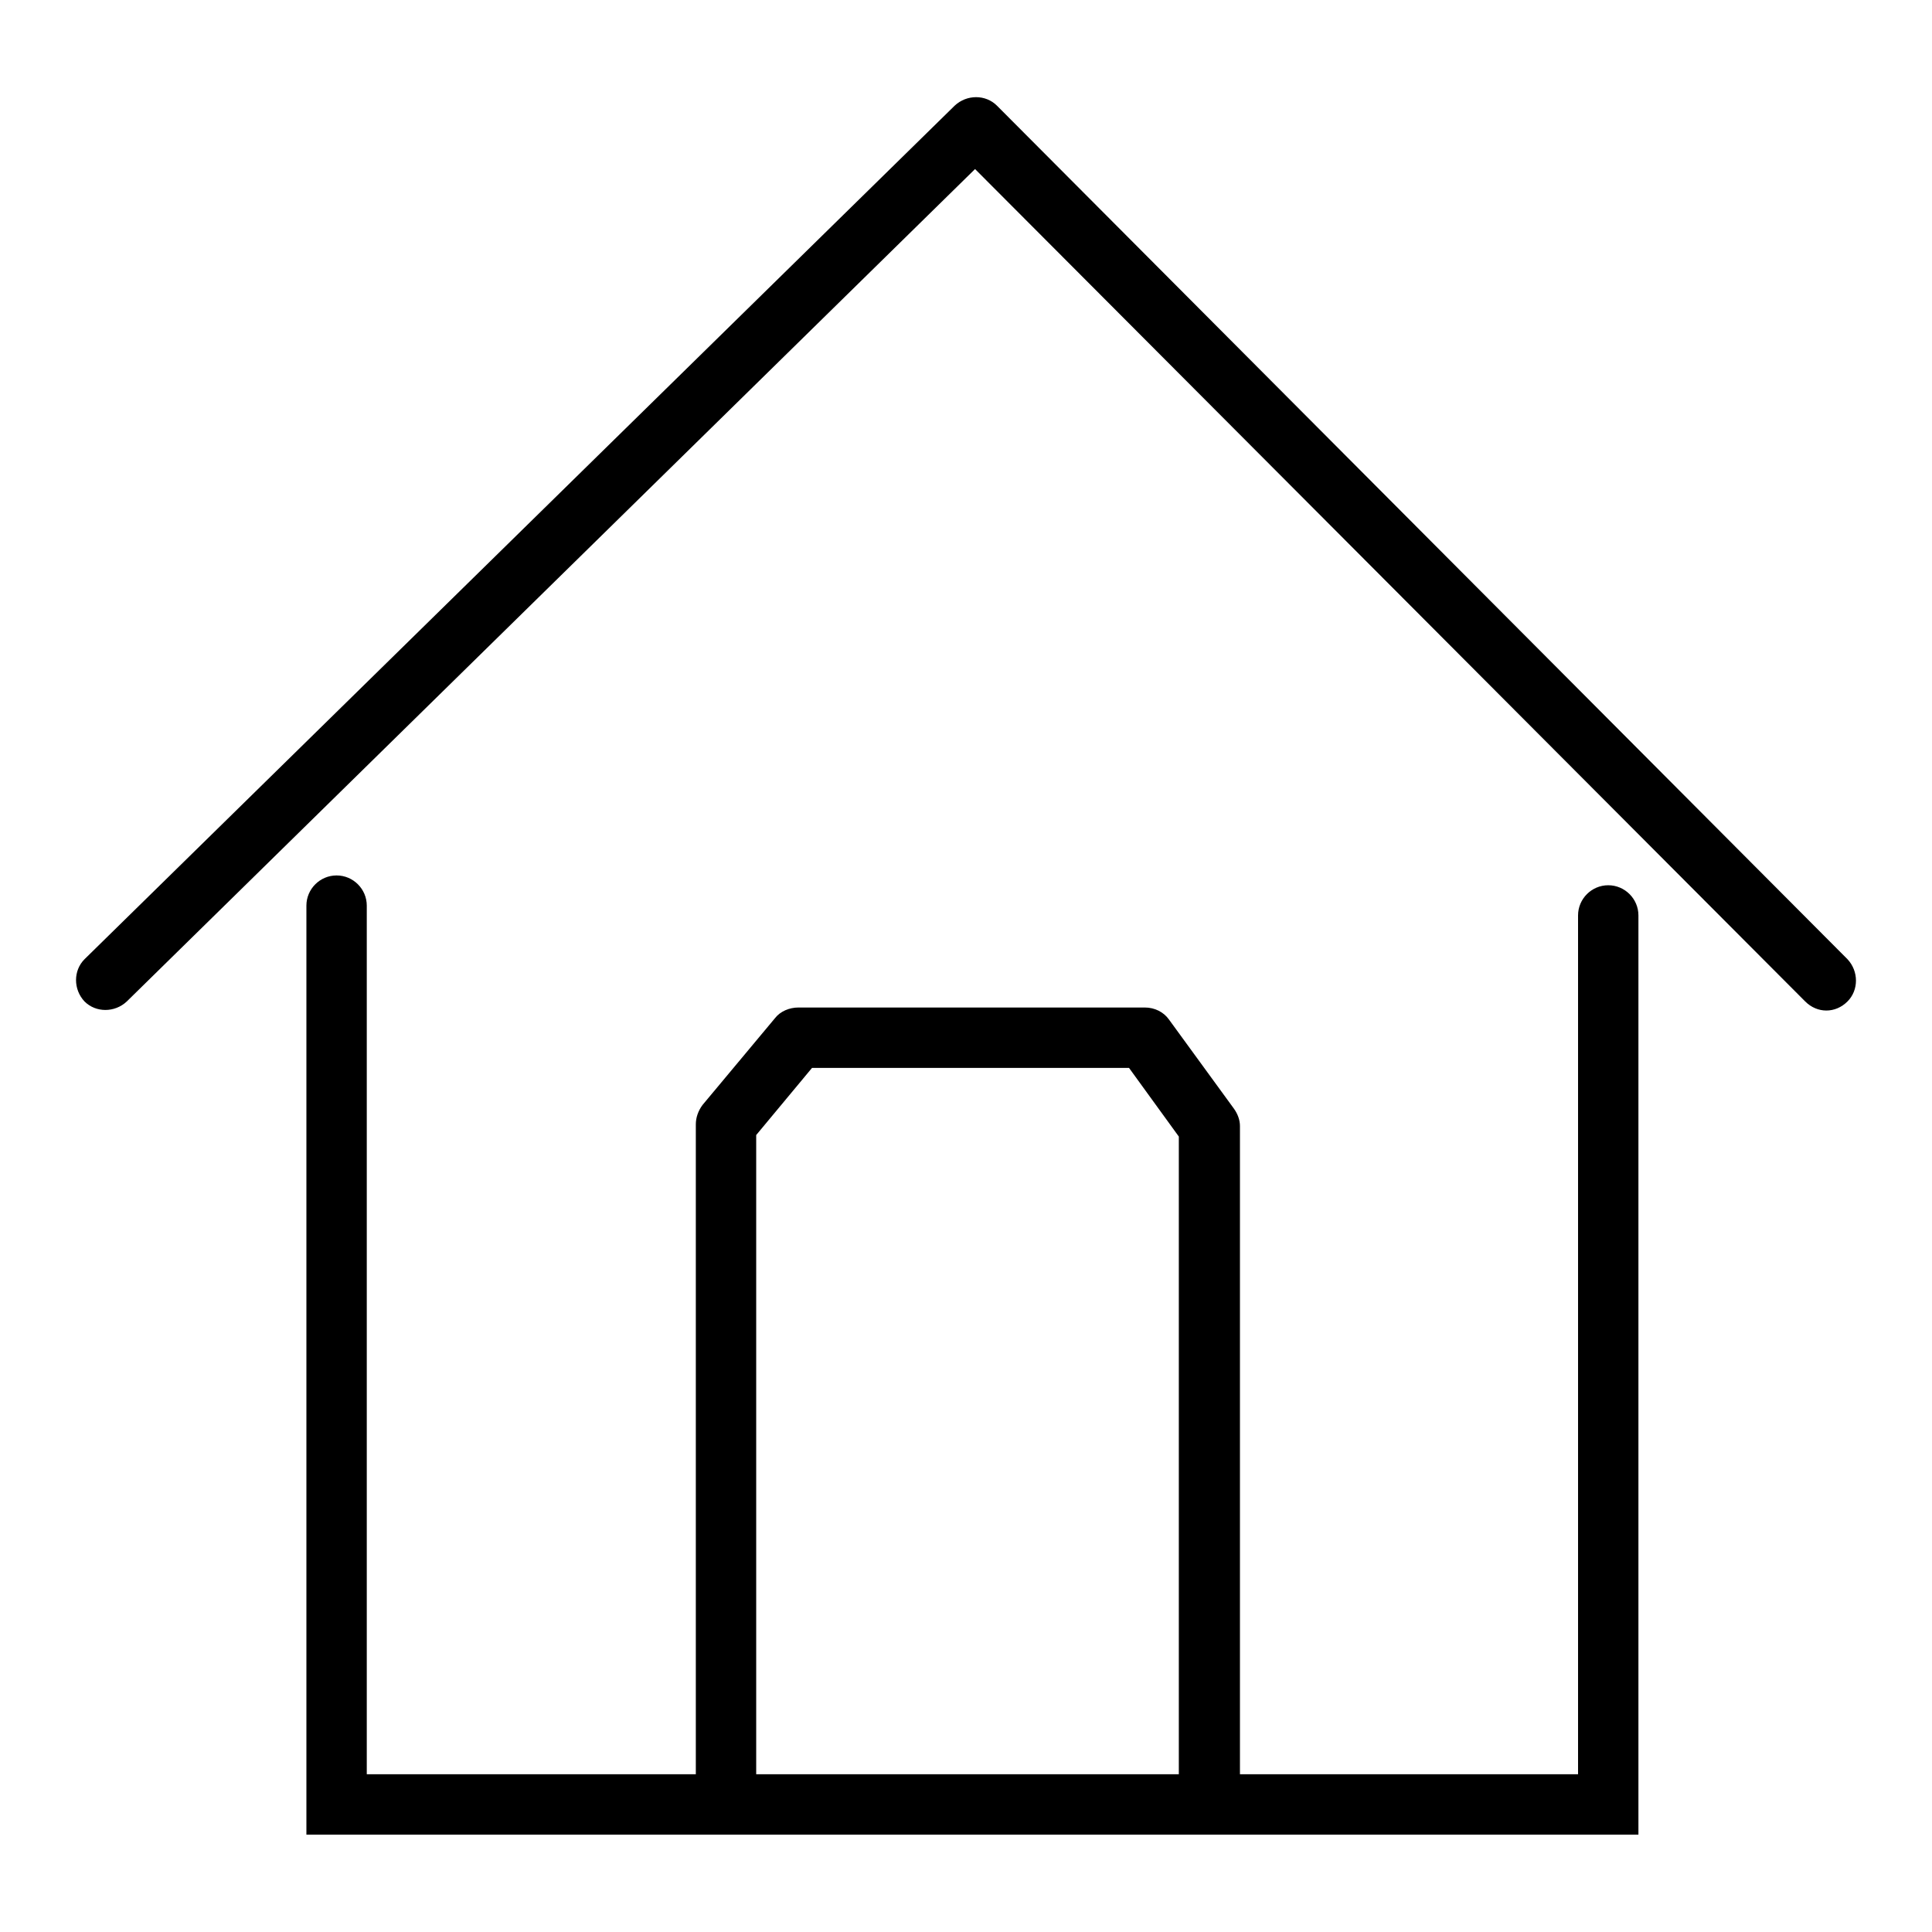
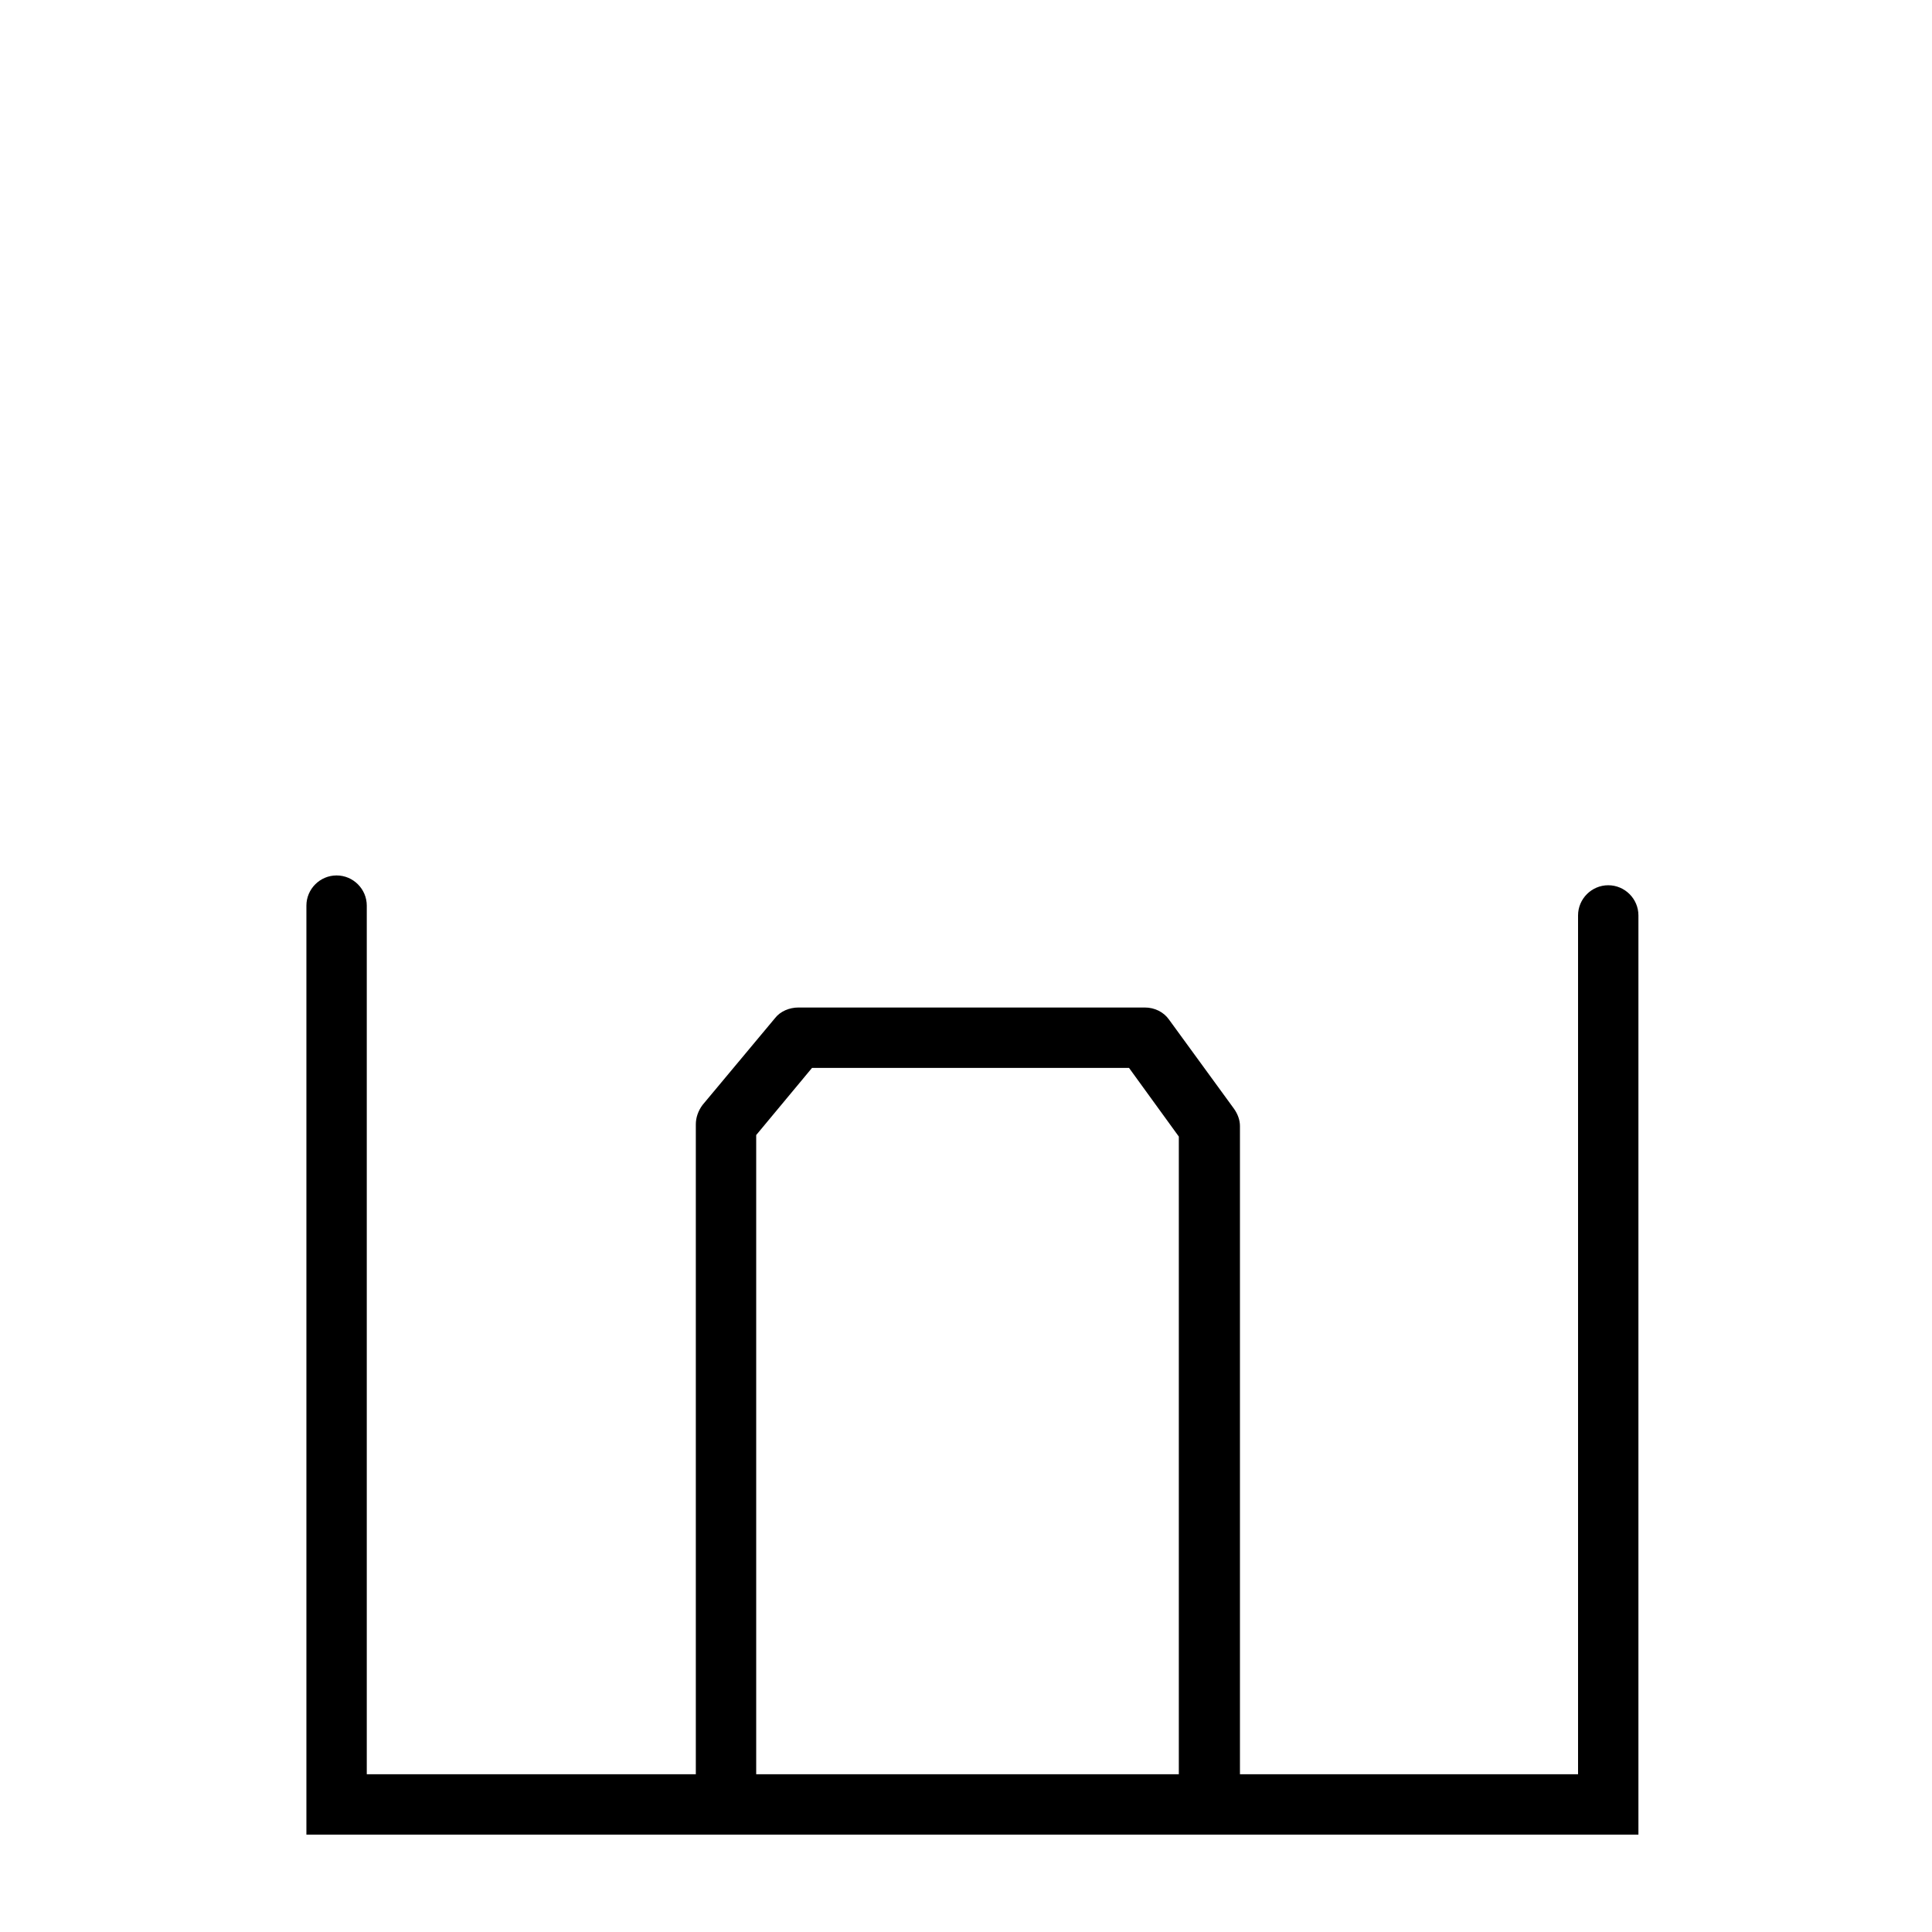
<svg xmlns="http://www.w3.org/2000/svg" version="1.1" x="0px" y="0px" viewBox="0 0 256 256" enable-background="new 0 0 256 256" xml:space="preserve">
  <g>
    <g>
-       <path fill="#000000" d="M242,133.9c-1,0-2-0.4-2.8-1.2l-110-110.3L16.8,132.7c-1.6,1.5-4.1,1.5-5.6,0c-1.5-1.6-1.5-4.1,0-5.6L126.5,14c1.6-1.5,4.1-1.5,5.6,0l112.7,113.1c1.5,1.6,1.5,4.1,0,5.6C244,133.5,243,133.9,242,133.9L242,133.9z" />
      <path fill="#000000" d="M217,243.1H40.6V120c0-2.2,1.8-4,4-4c2.2,0,4,1.8,4,4v115.1h160.5V121.3c0-2.2,1.8-4,4-4c2.2,0,4,1.8,4,4V243.1L217,243.1z" />
      <path fill="#000000" d="M160.2,240.3c-2.2,0-4-1.8-4-4v-85.7l-6.6-9.1h-42l-7.4,8.9v85.8c0,2.2-1.8,4-4,4s-4-1.8-4-4V149c0-0.9,0.3-1.8,0.9-2.6l9.6-11.5c0.7-0.9,1.9-1.4,3.1-1.4h45.9c1.3,0,2.5,0.6,3.2,1.6l8.6,11.8c0.5,0.7,0.8,1.5,0.8,2.3v87C164.2,238.5,162.4,240.3,160.2,240.3L160.2,240.3z" />
    </g>
  </g>
</svg>